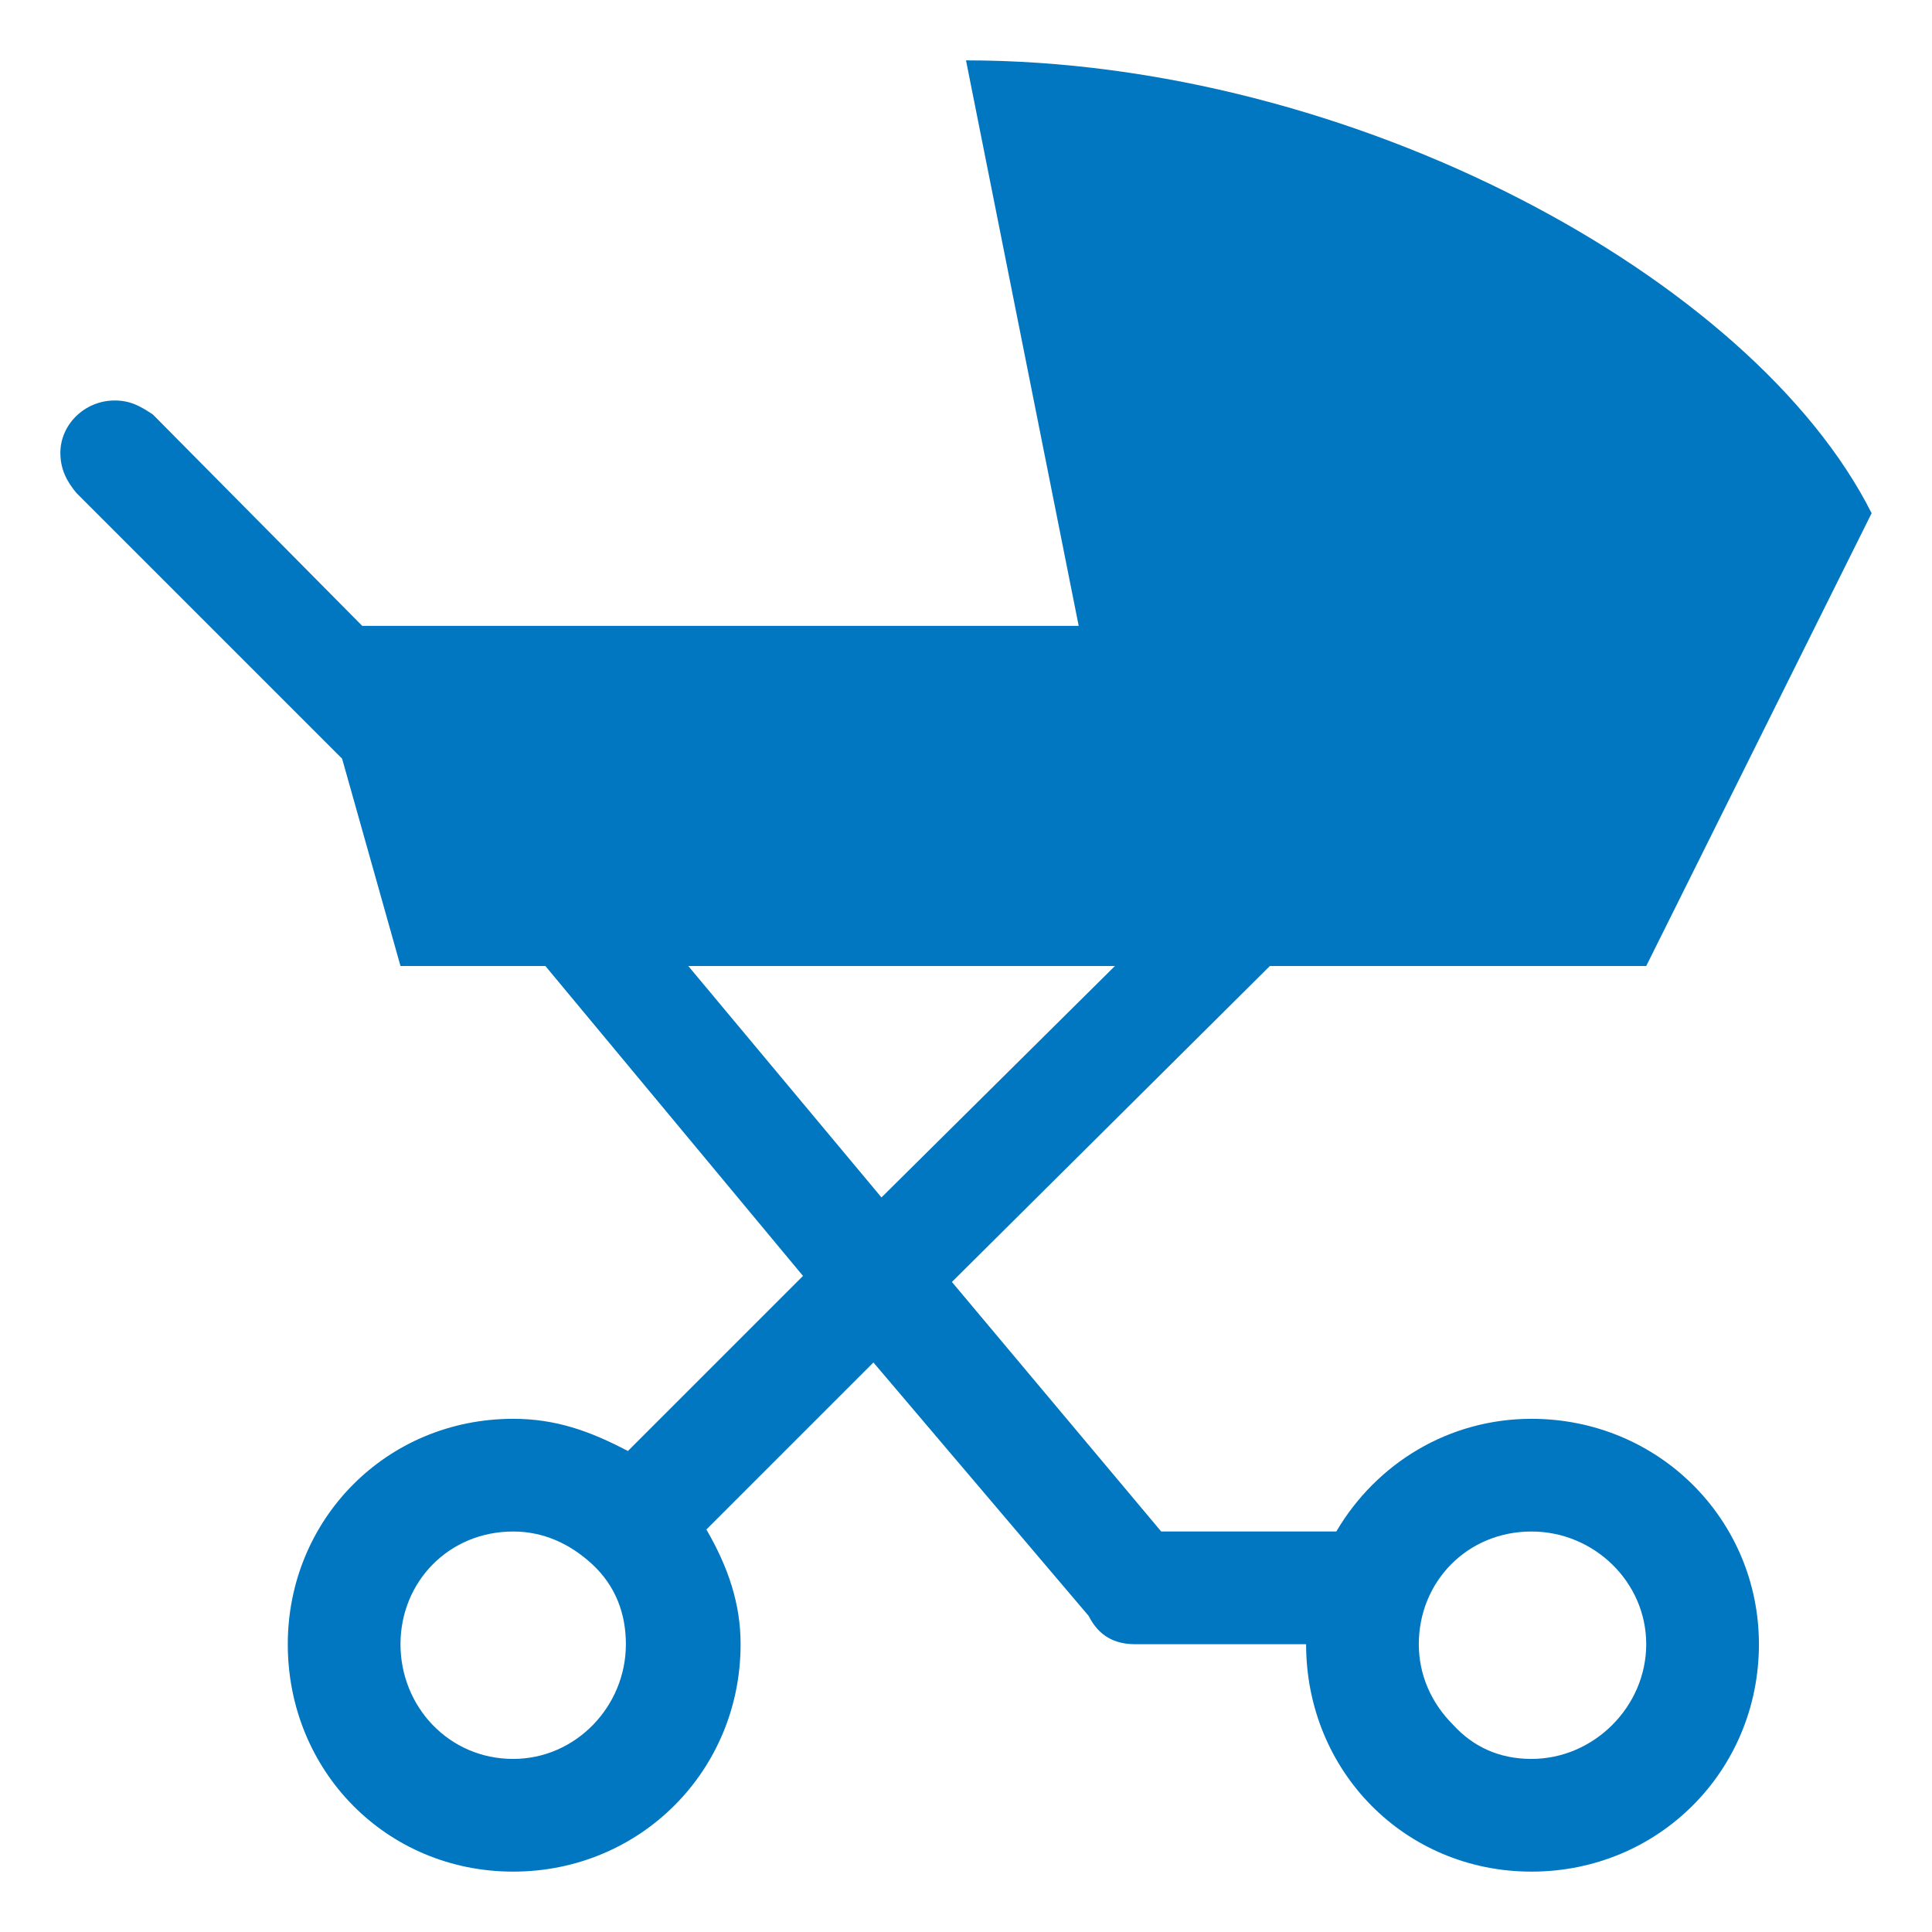
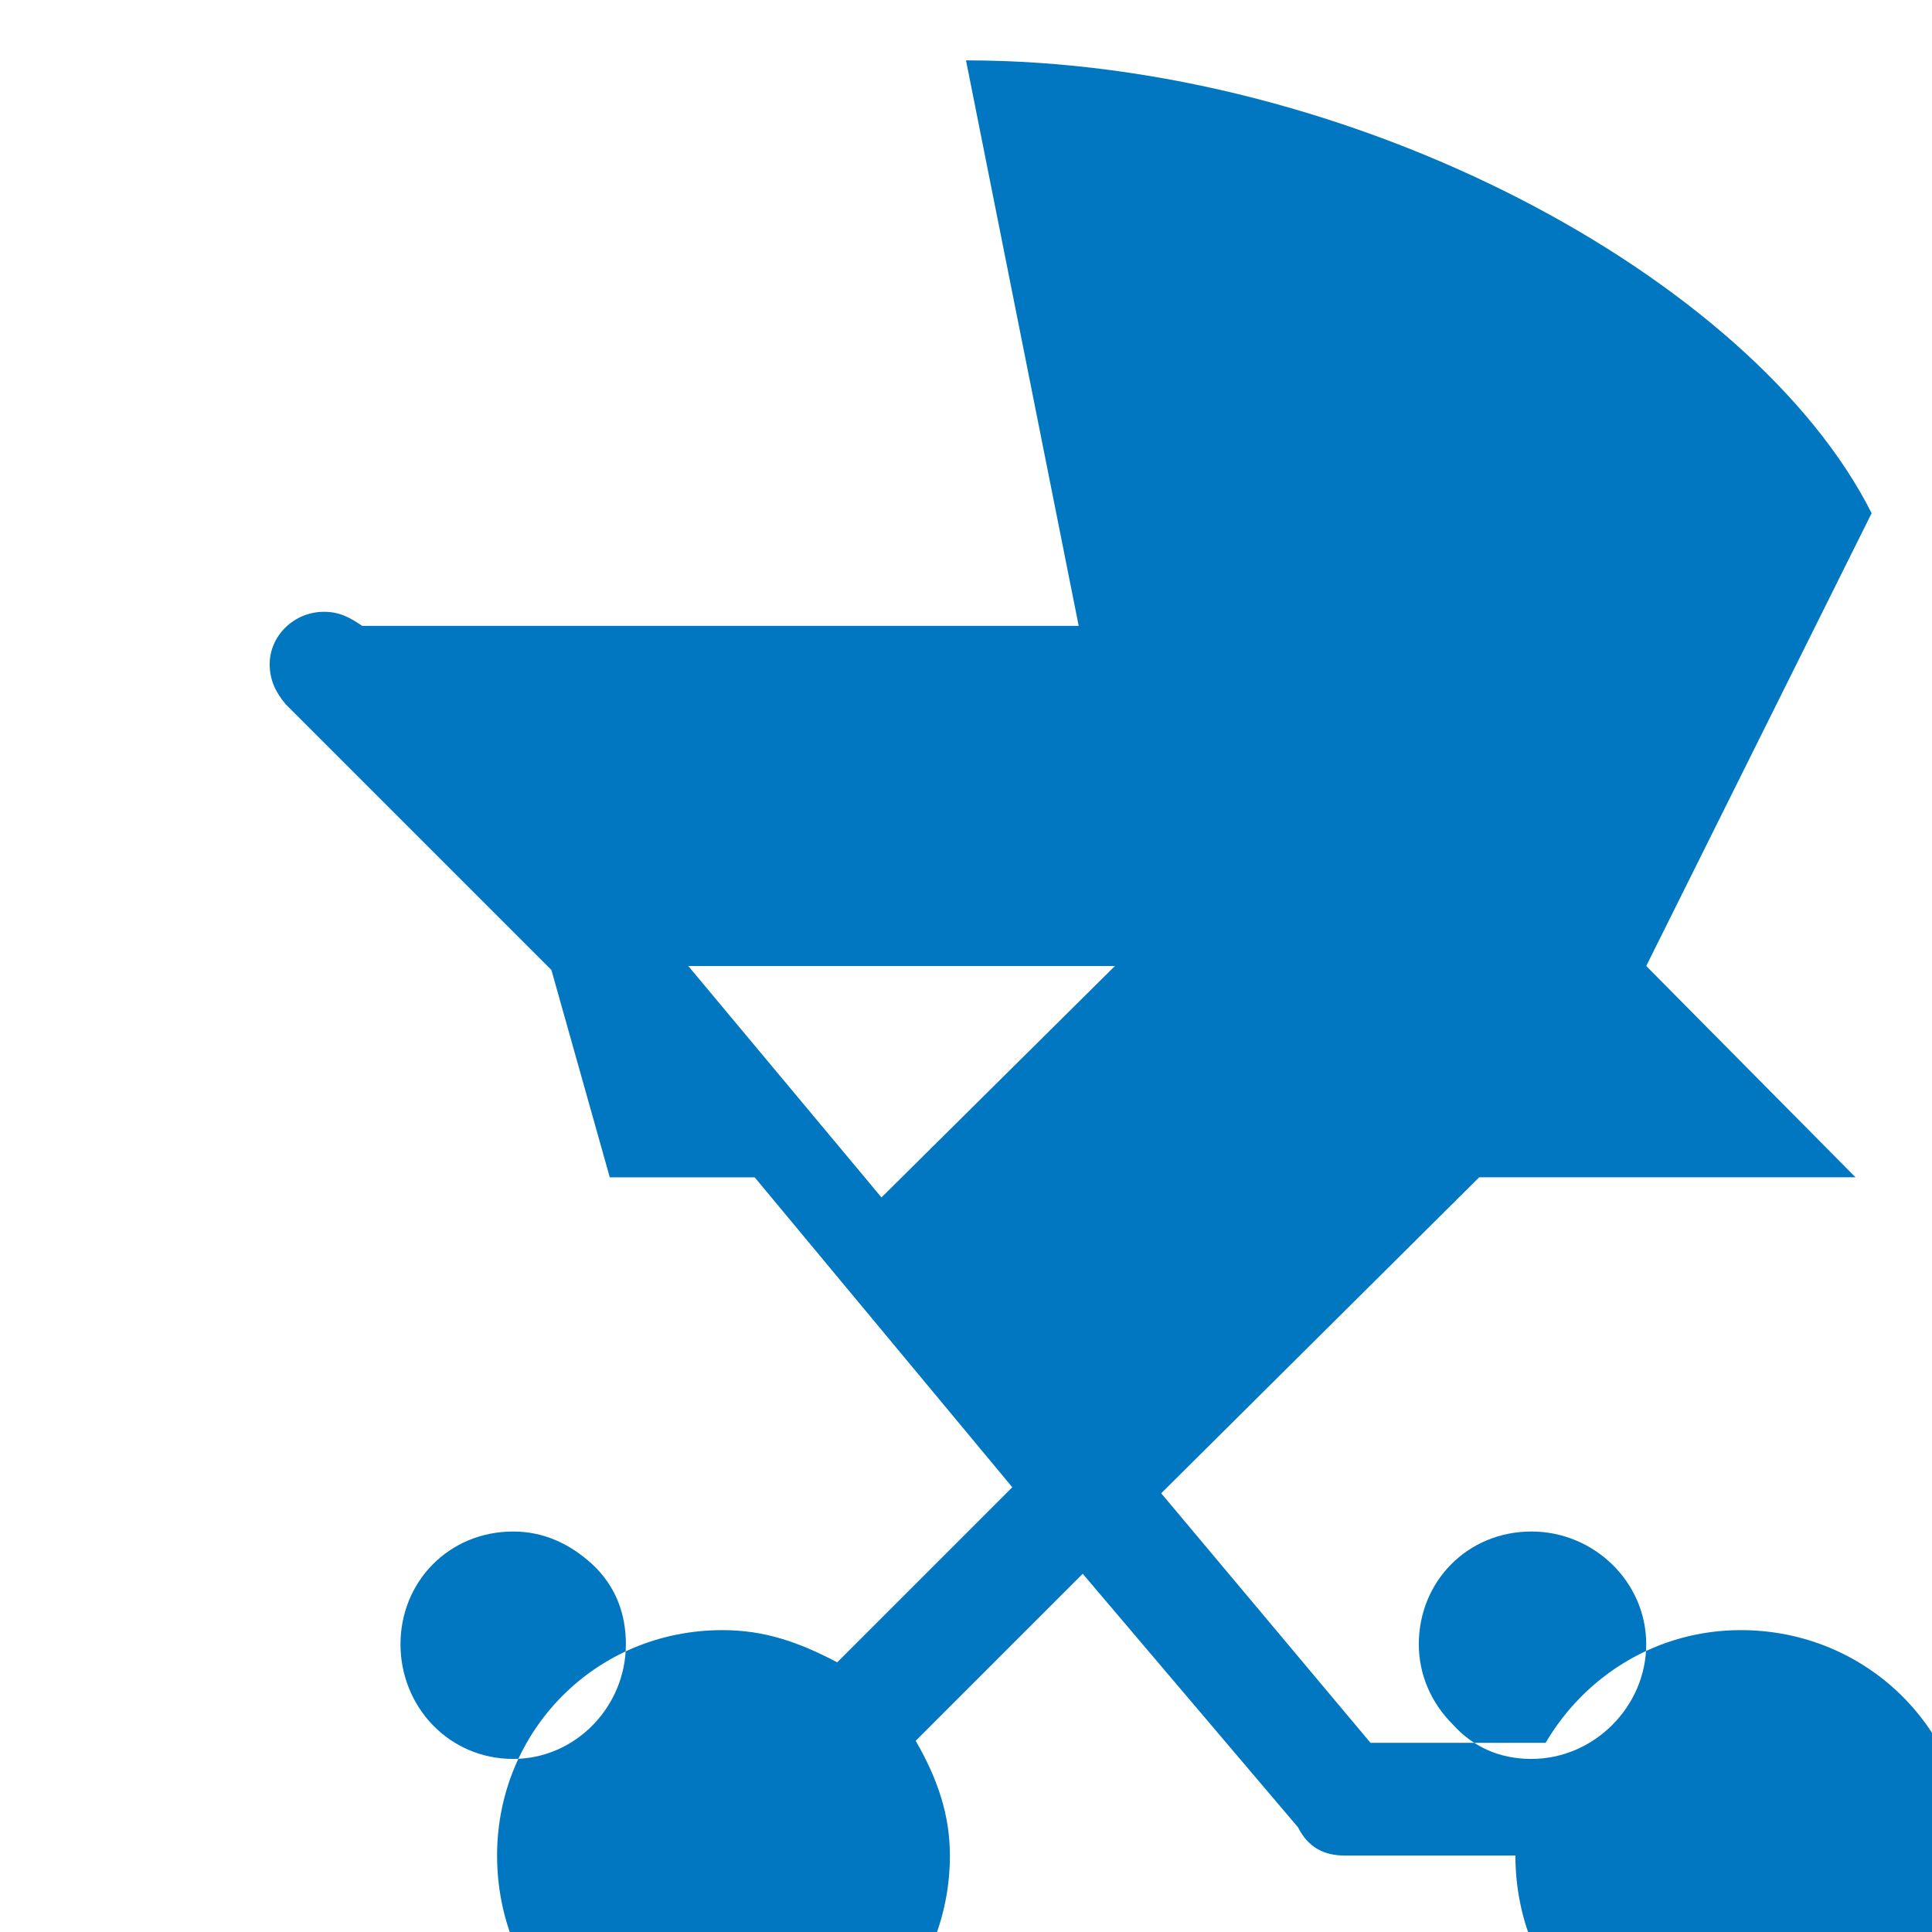
<svg xmlns="http://www.w3.org/2000/svg" version="1.1" x="0px" y="0px" width="960px" height="960px" viewBox="0 0 960 960" enable-background="new 0 0 1920 1080" xml:space="preserve">
  <g id="1510">
-     <path id="1510" style="fill:#0077c0" d="M818 480l112 225c-59 117 -258 225 -450 225l56 -281h-356l-104 105c-6 4 -11 7 -19 7c-15 0 -27 -12 -27 -26c0 -8 3 -14 8 -20l132 -132l29 -103h72l128 -154l-87 -87c-19 10 -36 16 -57 16c-63 0 -112 -50 -112 -112c0 -63 49 -113 112 -113s113 50 113 113 c0 20 -6 38 -17 57l83 83l107 -126c5 -10 13 -14 23 -14h85c0 -63 49 -113 112 -113s113 50 113 113c0 62 -50 112 -113 112c-41 0 -77 -22 -97 -56h-87l-104 124l158 157h187zM438 365l-96 115h212zM294 183c12 -11 17 -25 17 -40c0 -31 -25 -57 -56 -57 c-32 0 -56 26 -56 57s24 56 56 56c15 0 28 -6 39 -16zM722 103c-11 11 -17 25 -17 40c0 31 24 56 56 56c31 0 57 -25 57 -56s-26 -57 -57 -57c-16 0 -29 6 -39 17z" transform="translate(0, 960) scale(1, -1)" />
+     <path id="1510" style="fill:#0077c0" d="M818 480l112 225c-59 117 -258 225 -450 225l56 -281h-356c-6 4 -11 7 -19 7c-15 0 -27 -12 -27 -26c0 -8 3 -14 8 -20l132 -132l29 -103h72l128 -154l-87 -87c-19 10 -36 16 -57 16c-63 0 -112 -50 -112 -112c0 -63 49 -113 112 -113s113 50 113 113 c0 20 -6 38 -17 57l83 83l107 -126c5 -10 13 -14 23 -14h85c0 -63 49 -113 112 -113s113 50 113 113c0 62 -50 112 -113 112c-41 0 -77 -22 -97 -56h-87l-104 124l158 157h187zM438 365l-96 115h212zM294 183c12 -11 17 -25 17 -40c0 -31 -25 -57 -56 -57 c-32 0 -56 26 -56 57s24 56 56 56c15 0 28 -6 39 -16zM722 103c-11 11 -17 25 -17 40c0 31 24 56 56 56c31 0 57 -25 57 -56s-26 -57 -57 -57c-16 0 -29 6 -39 17z" transform="translate(0, 960) scale(1, -1)" />
  </g>
</svg>